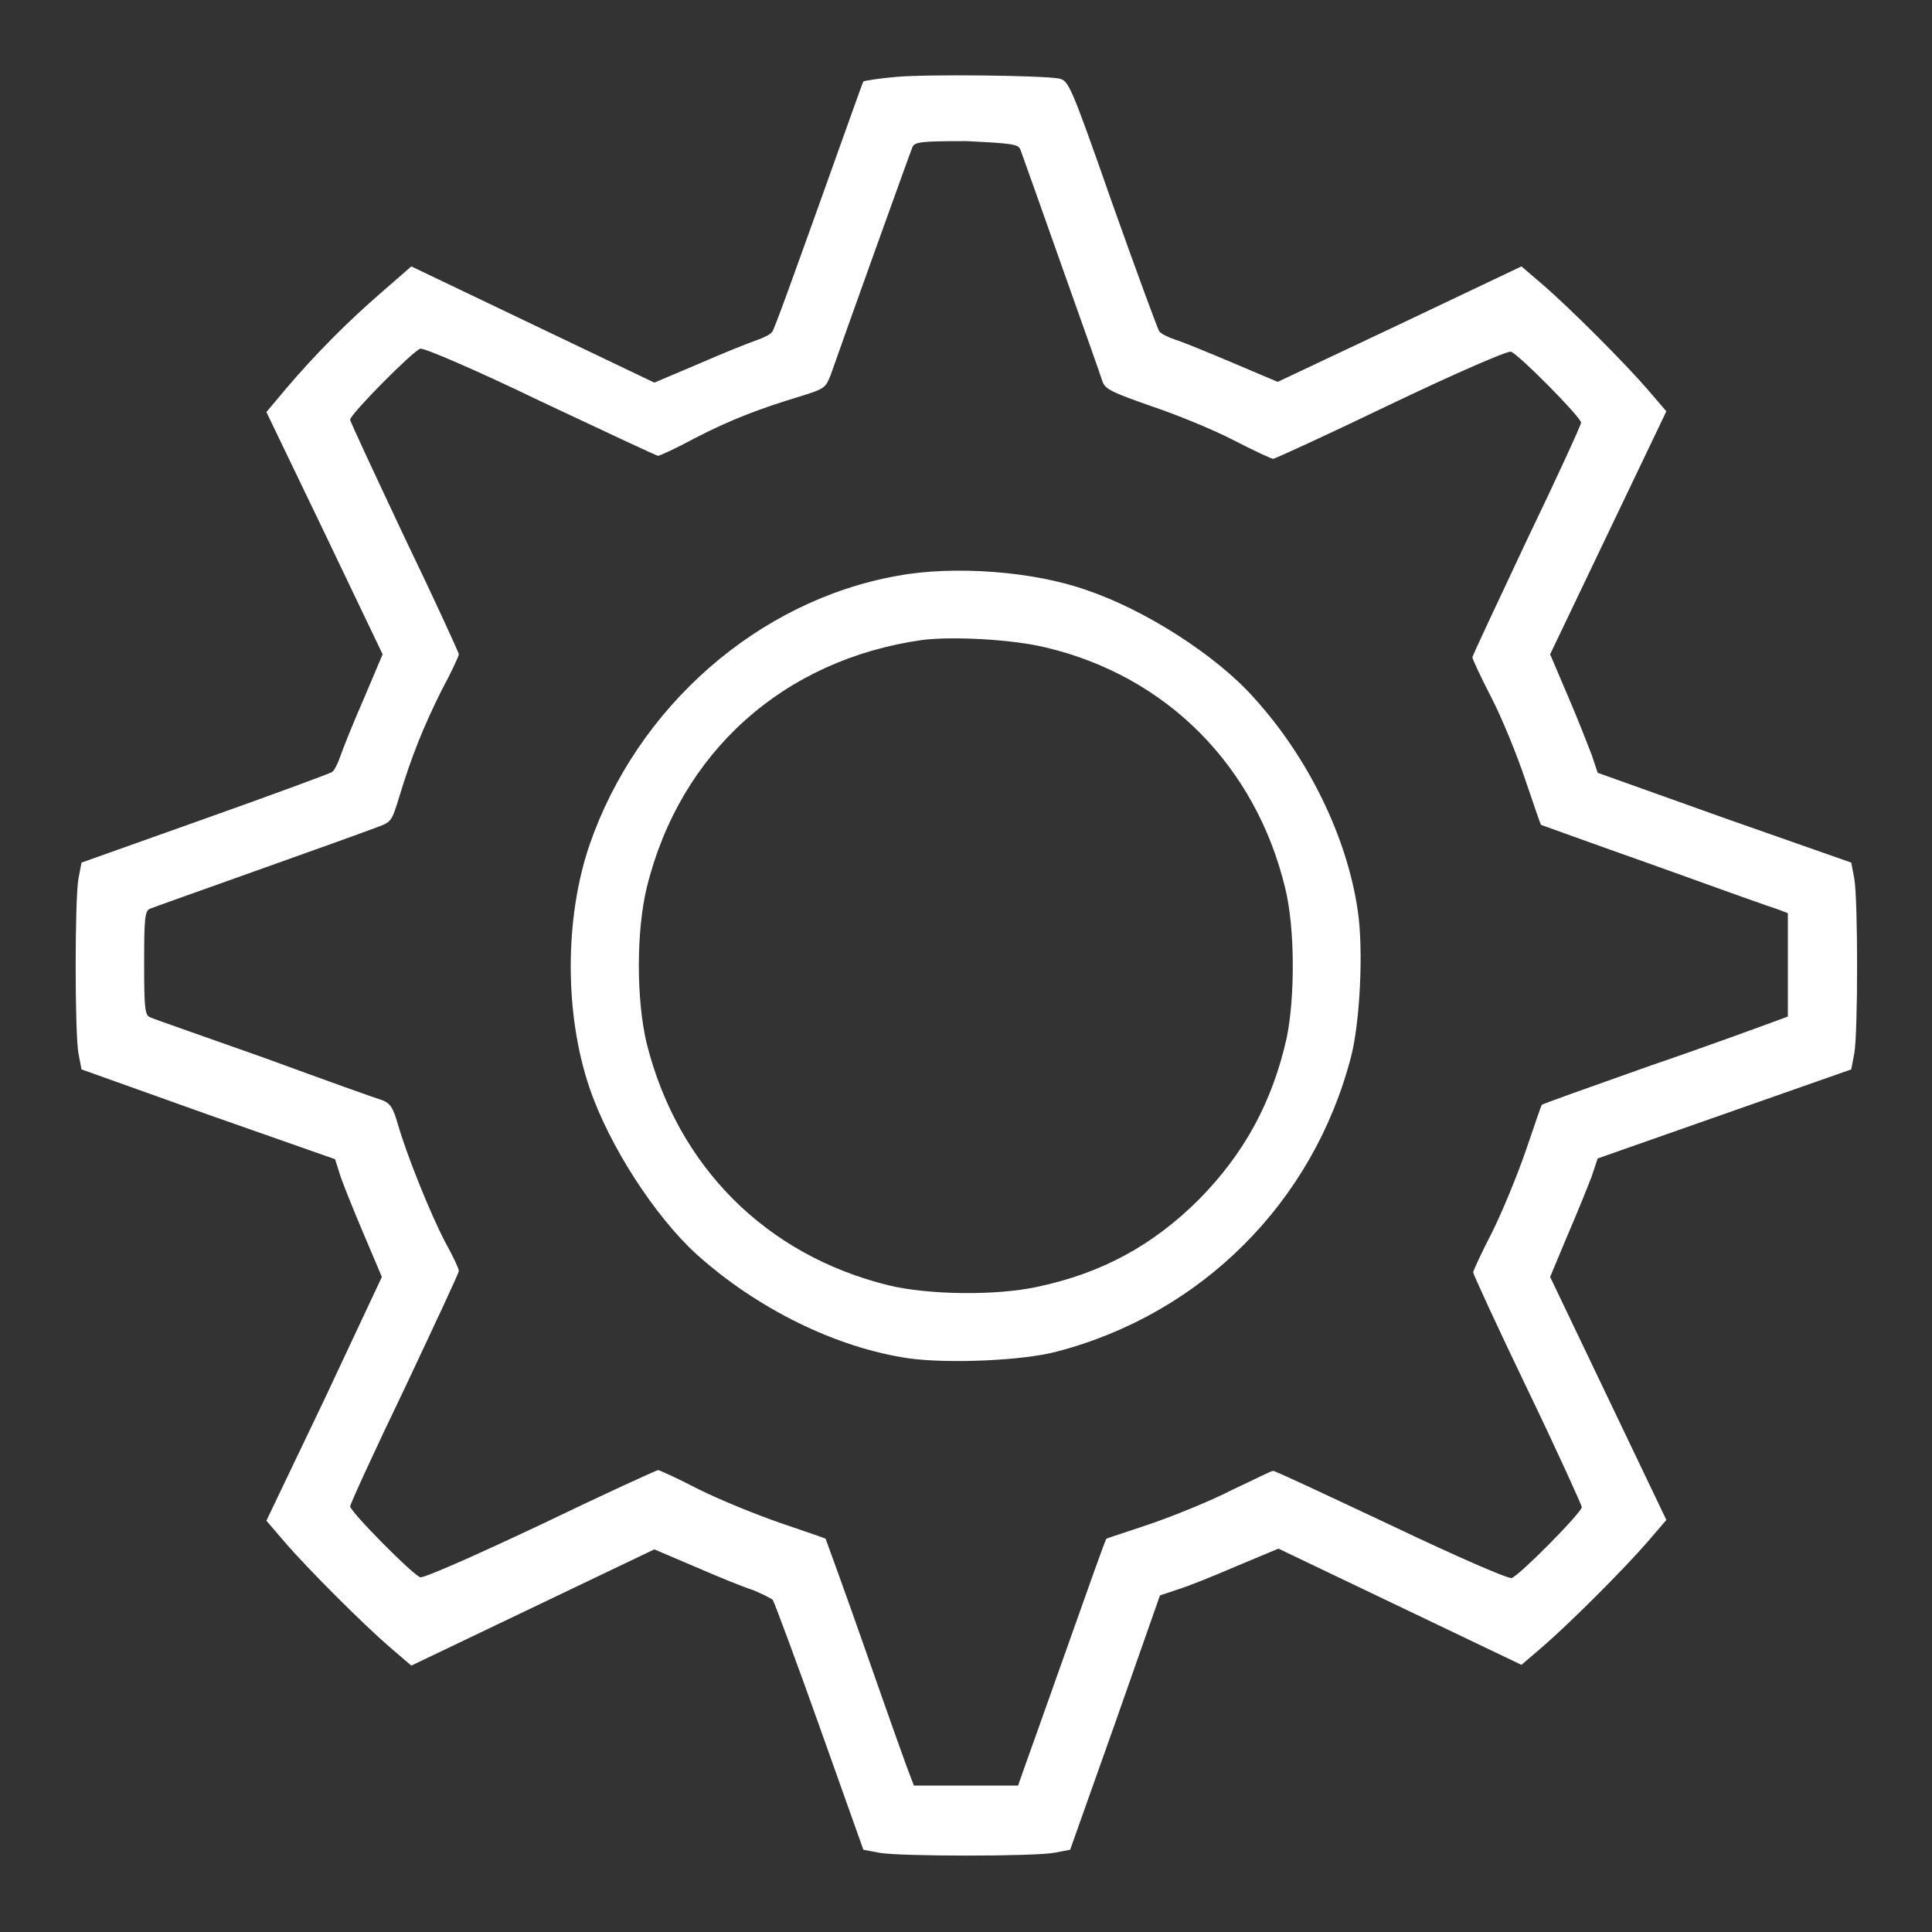
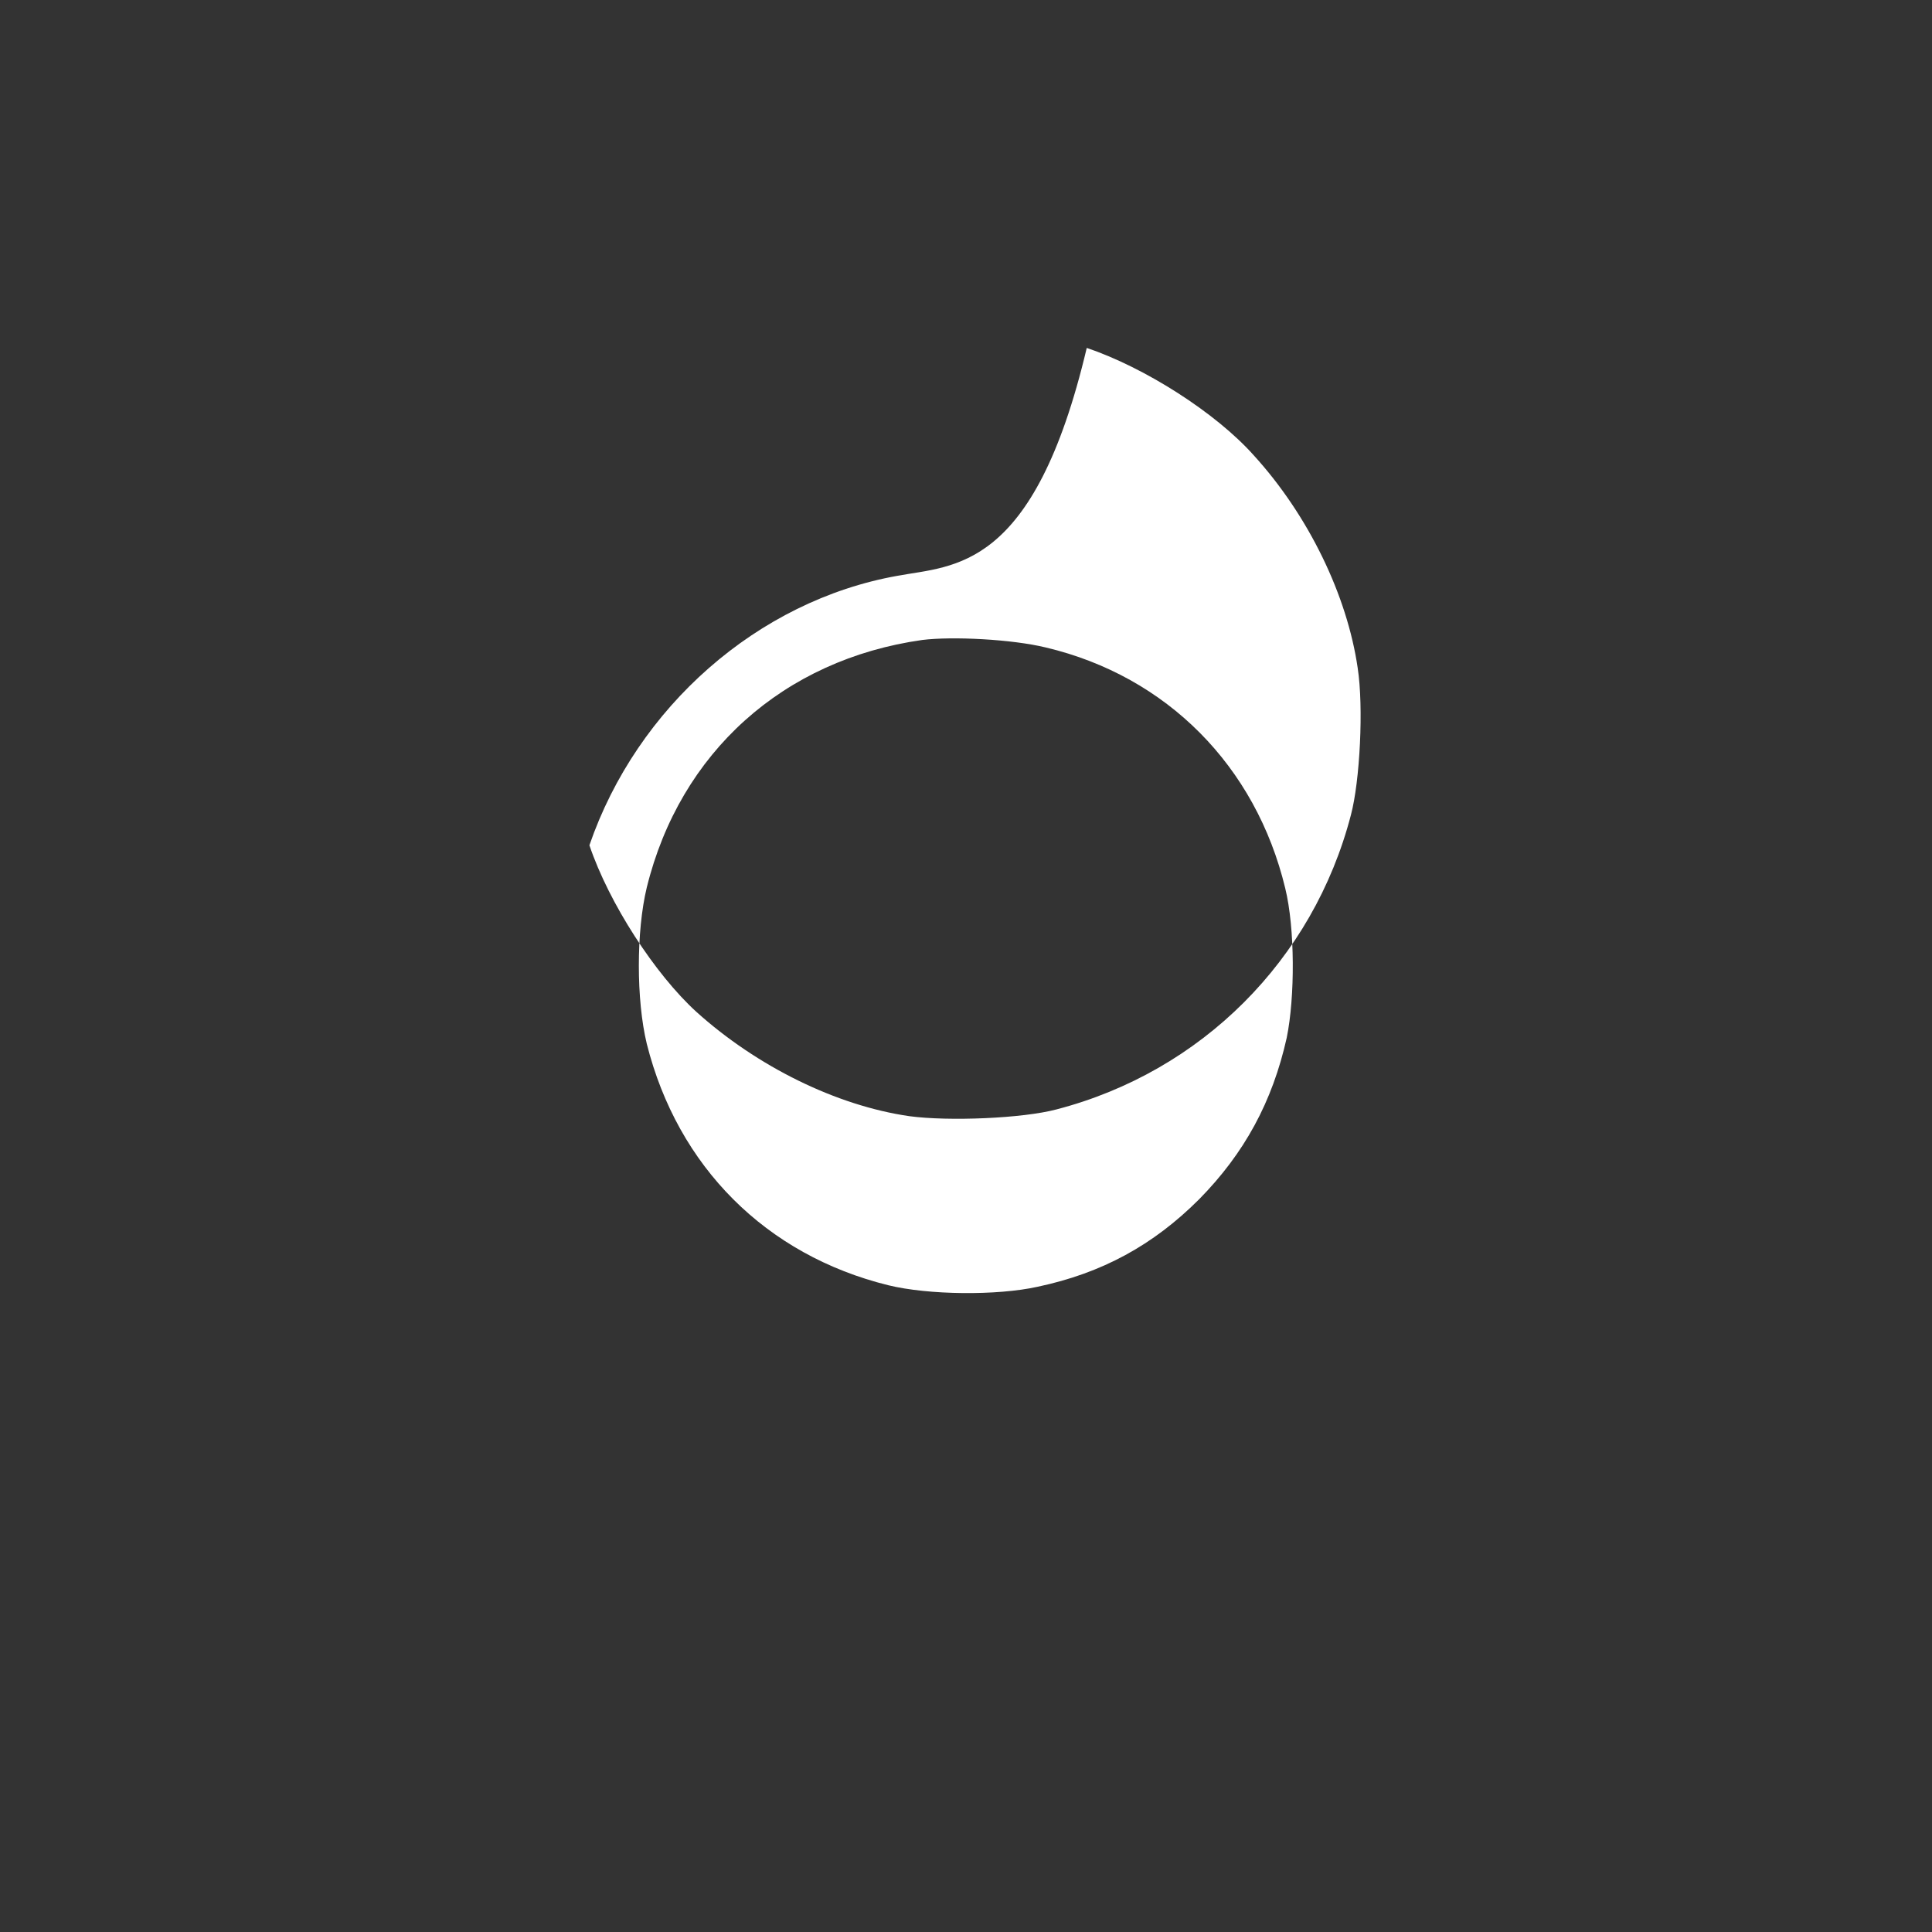
<svg xmlns="http://www.w3.org/2000/svg" version="1.1" x="0px" y="0px" viewBox="0 0 256 256" enable-background="new 0 0 256 256" xml:space="preserve">
  <rect x="0" y="0" width="256" height="256" fill="#333333" stroke="none" />
  <g>
    <g>
      <g>
-         <path fill="#FFF" d="M118.6,10.2c-2.2,0.2-4.1,0.5-4.2,0.6c-0.1,0.1-2.7,7.5-5.9,16.4c-3.2,8.9-5.9,16.5-6.2,16.8c-0.2,0.3-1.2,0.8-2.1,1.1c-0.9,0.3-4.4,1.7-7.6,3.1l-5.9,2.5L70.6,43l-16.1-7.7l-3.9,3.4c-4.4,3.8-8.7,8.1-12.7,12.8l-2.6,3.1L43,70.6l7.7,16.1l-2.5,5.9c-1.4,3.2-2.8,6.7-3.1,7.6c-0.3,0.9-0.8,1.9-1.1,2.1c-0.3,0.2-7.9,3-16.9,6.2l-16.3,5.8l-0.4,2.1c-0.5,2.7-0.5,20.5,0,23.2l0.4,2.1l16.8,6l16.8,5.9l0.6,1.9c0.3,1,1.7,4.5,3.1,7.8l2.5,5.9L43,185.4l-7.7,16.1l2.4,2.8c3.1,3.6,10.4,10.9,14,14l2.8,2.4l16.1-7.7l16.1-7.7l5.4,2.3c3,1.3,6.4,2.7,7.7,3.1c1.2,0.5,2.4,1.1,2.6,1.3c0.2,0.3,3,7.8,6.2,16.8l5.8,16.3l2.1,0.4c2.7,0.5,20.5,0.5,23.2,0l2.1-0.4l6-16.9l5.9-16.8l2.4-0.8c1.3-0.4,4.8-1.8,7.8-3.1l5.5-2.3l16.1,7.7l16.1,7.7l2.8-2.4c3.6-3.1,10.9-10.4,14-14l2.4-2.8l-7.7-16.1l-7.7-16.1l2.3-5.5c1.3-3,2.7-6.5,3.2-7.8l0.8-2.4l16.8-5.9l16.8-5.9l0.4-2.1c0.5-2.7,0.5-20.5,0-23.2l-0.4-2.1l-16.8-5.9l-16.8-6l-0.8-2.4c-0.5-1.3-1.9-4.9-3.2-7.9l-2.3-5.4l7.7-16.1l7.7-16.1l-2.4-2.8c-3.1-3.6-10.4-10.9-14-14l-2.8-2.4L185.4,43l-16.1,7.6l-5.9-2.5c-3.3-1.4-6.7-2.8-7.7-3.1c-0.9-0.3-1.9-0.8-2.1-1.1c-0.2-0.3-3-7.9-6.2-16.9c-5.6-16-5.8-16.3-7.1-16.6C138,10,122.9,9.8,118.6,10.2z M135.2,19.8c0.2,0.5,2.6,7.3,5.4,15.2c2.8,7.9,5.3,14.9,5.5,15.6c0.4,1,1.3,1.4,6.4,3.2c3.3,1.1,8.2,3.1,10.9,4.5c2.7,1.4,5.1,2.5,5.3,2.5c0.2,0,7.2-3.2,15.5-7.2c9-4.3,15.5-7.1,16-7c1,0.3,9.3,8.7,9.3,9.4c0,0.3-3.2,7.3-7.2,15.6c-3.9,8.3-7.2,15.3-7.2,15.5c0,0.2,1.1,2.6,2.5,5.3c1.4,2.7,3.4,7.6,4.5,10.9c1.1,3.2,2,5.9,2.1,6c0,0,6.9,2.5,15.1,5.4c8.3,3,15.6,5.6,16.3,5.8l1.3,0.5v6.9v6.8l-1.9,0.7c-1.1,0.4-8.4,3.1-16.3,5.8c-7.9,2.8-14.4,5.1-14.4,5.2c-0.1,0.1-1,2.8-2.1,6c-1.1,3.2-3.1,8.1-4.5,10.9c-1.4,2.7-2.5,5.1-2.5,5.3c0,0.2,3.2,7.2,7.2,15.5s7.2,15.4,7.2,15.6c0,0.7-8.3,9.1-9.3,9.4c-0.5,0.1-7.2-2.8-16-7c-8.3-3.9-15.3-7.2-15.6-7.2s-2.6,1.2-5.4,2.5c-2.7,1.4-7.6,3.4-10.8,4.5c-3.2,1.1-5.8,1.9-5.9,2c-0.1,0-2.4,6.5-5.2,14.4c-2.8,7.9-5.4,15.2-5.8,16.3l-0.7,2H128h-6.9l-0.5-1.3c-0.3-0.7-2.9-8-5.8-16.3c-2.9-8.3-5.4-15.1-5.4-15.1c-0.1-0.1-2.8-1-6-2.1c-3.2-1.1-8.1-3.1-10.9-4.5c-2.7-1.4-5.1-2.5-5.3-2.5s-7.2,3.2-15.5,7.2c-8.9,4.2-15.5,7.1-16,7c-1-0.3-9.3-8.7-9.3-9.4c0-0.3,3.2-7.3,7.2-15.6c3.9-8.3,7.2-15.3,7.2-15.6c0-0.3-0.8-2-1.8-3.8c-1.9-3.6-5.1-11.5-6.3-15.7c-0.6-2.1-1-2.7-2-3.1c-0.7-0.2-7.7-2.7-15.6-5.6c-7.9-2.8-14.8-5.2-15.2-5.4c-0.7-0.3-0.8-1.1-0.8-7.2c0-6.1,0.1-6.9,0.8-7.2c0.7-0.3,25.6-9.1,30.1-10.8c1.9-0.7,1.9-0.8,2.9-4c1.6-5.3,3.2-9.3,5.6-14.1c1.3-2.4,2.3-4.6,2.3-4.8c0-0.2-3.2-7.2-7.2-15.5c-3.9-8.3-7.2-15.3-7.2-15.6c0-0.7,8.3-9.1,9.3-9.4c0.5-0.1,7.1,2.7,16,7c8.3,3.9,15.3,7.2,15.5,7.2c0.2,0,2.4-1,4.8-2.3c4.8-2.5,8.8-4,14.1-5.6c3.2-1,3.3-1.1,4-2.9c1.6-4.6,10.5-29.4,10.8-30.1c0.3-0.7,1.1-0.8,7.2-0.8C134.1,19,134.9,19.1,135.2,19.8z" />
-         <path fill="#FFF" d="M118.9,76.3c-18.5,3.3-34.5,17.4-40.8,35.7c-3.3,9.7-3.3,22.4,0,32.1c2.6,7.7,8.7,17.1,14.2,22.1c8,7.2,18.5,12.4,28.2,13.8c5.2,0.7,15,0.3,19.5-0.9c19.2-5,34-19.8,39-39c1.2-4.5,1.7-14.3,0.9-19.5c-1.4-9.6-6.5-20.2-13.8-28.2c-5-5.6-14.4-11.6-22.1-14.2C137,75.7,126.4,74.9,118.9,76.3z M138.6,85.8c16,3.8,27.8,15.7,31.7,31.9c1.3,5.3,1.3,14.4,0.2,19.8c-1.9,8.5-5.6,15.3-11.6,21.4c-6.1,6.1-12.9,9.8-21.4,11.6c-5.4,1.2-14.5,1.1-19.8-0.2c-16.2-4-27.9-15.7-32-32c-1.4-5.8-1.4-14.9,0-20.7c4.4-17.9,18.1-30.2,36.5-32.8C126.2,84.3,134.1,84.7,138.6,85.8z" />
+         <path fill="#FFF" d="M118.9,76.3c-18.5,3.3-34.5,17.4-40.8,35.7c2.6,7.7,8.7,17.1,14.2,22.1c8,7.2,18.5,12.4,28.2,13.8c5.2,0.7,15,0.3,19.5-0.9c19.2-5,34-19.8,39-39c1.2-4.5,1.7-14.3,0.9-19.5c-1.4-9.6-6.5-20.2-13.8-28.2c-5-5.6-14.4-11.6-22.1-14.2C137,75.7,126.4,74.9,118.9,76.3z M138.6,85.8c16,3.8,27.8,15.7,31.7,31.9c1.3,5.3,1.3,14.4,0.2,19.8c-1.9,8.5-5.6,15.3-11.6,21.4c-6.1,6.1-12.9,9.8-21.4,11.6c-5.4,1.2-14.5,1.1-19.8-0.2c-16.2-4-27.9-15.7-32-32c-1.4-5.8-1.4-14.9,0-20.7c4.4-17.9,18.1-30.2,36.5-32.8C126.2,84.3,134.1,84.7,138.6,85.8z" />
      </g>
    </g>
  </g>
</svg>